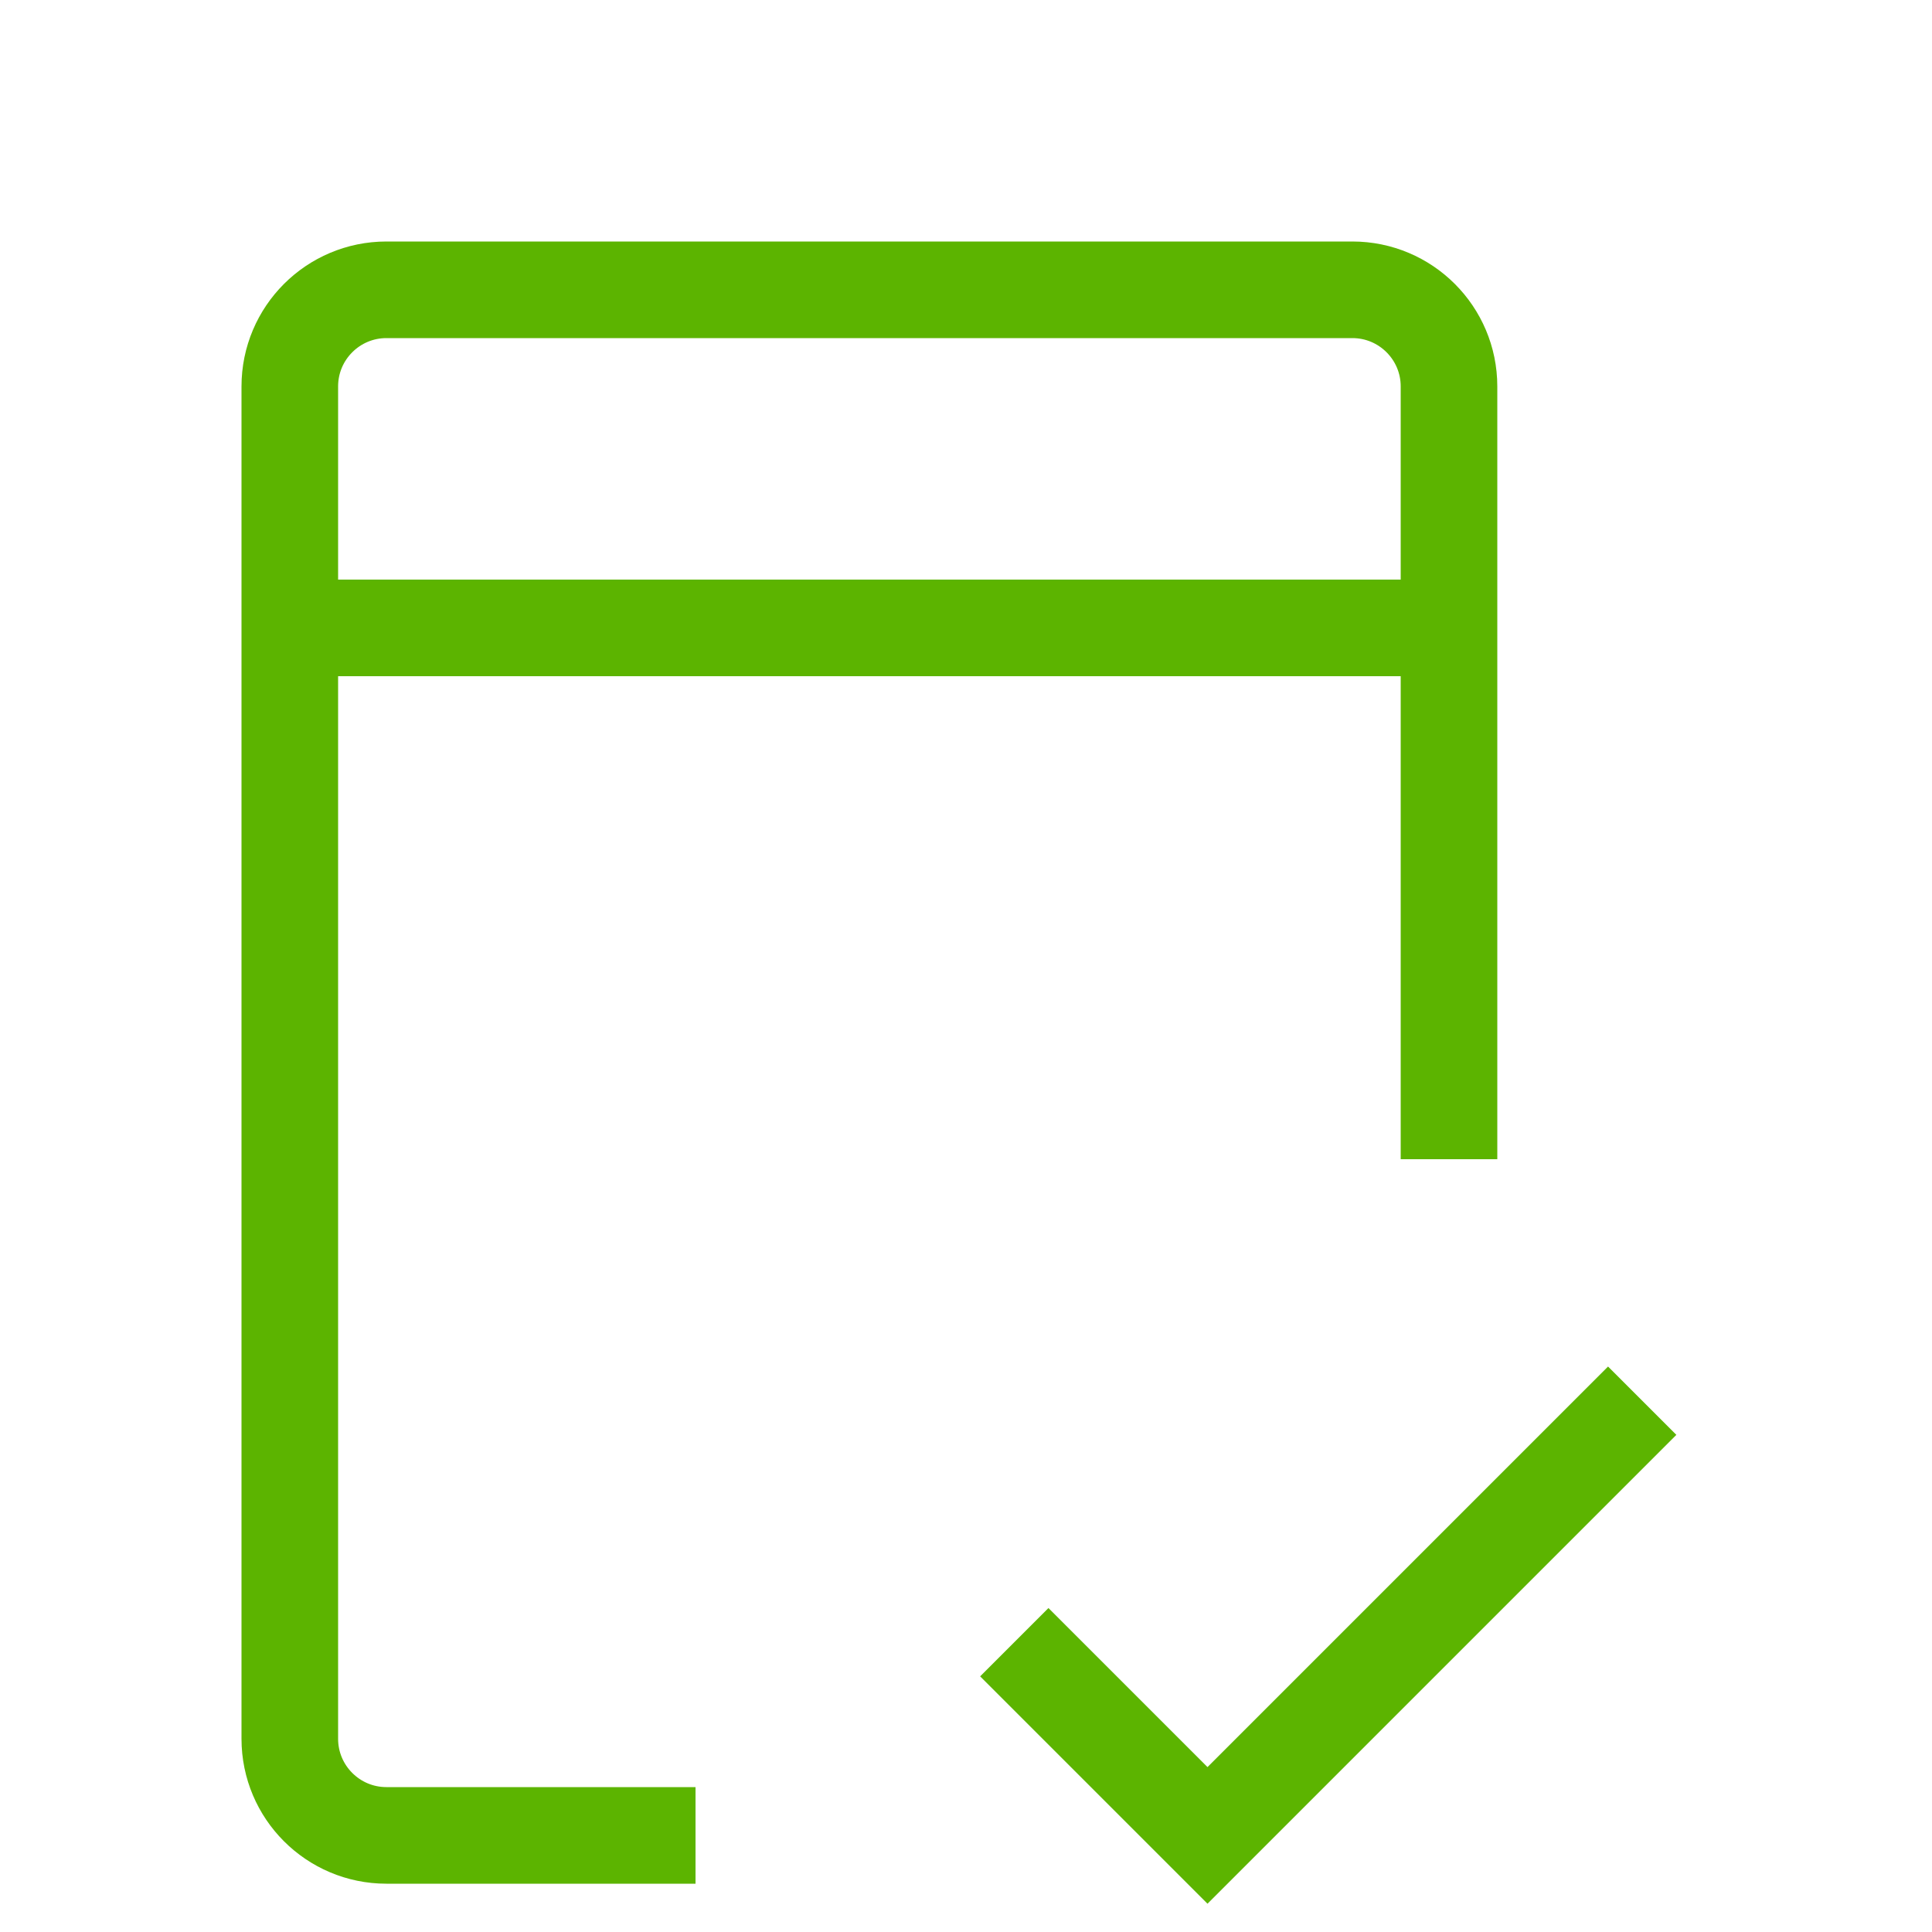
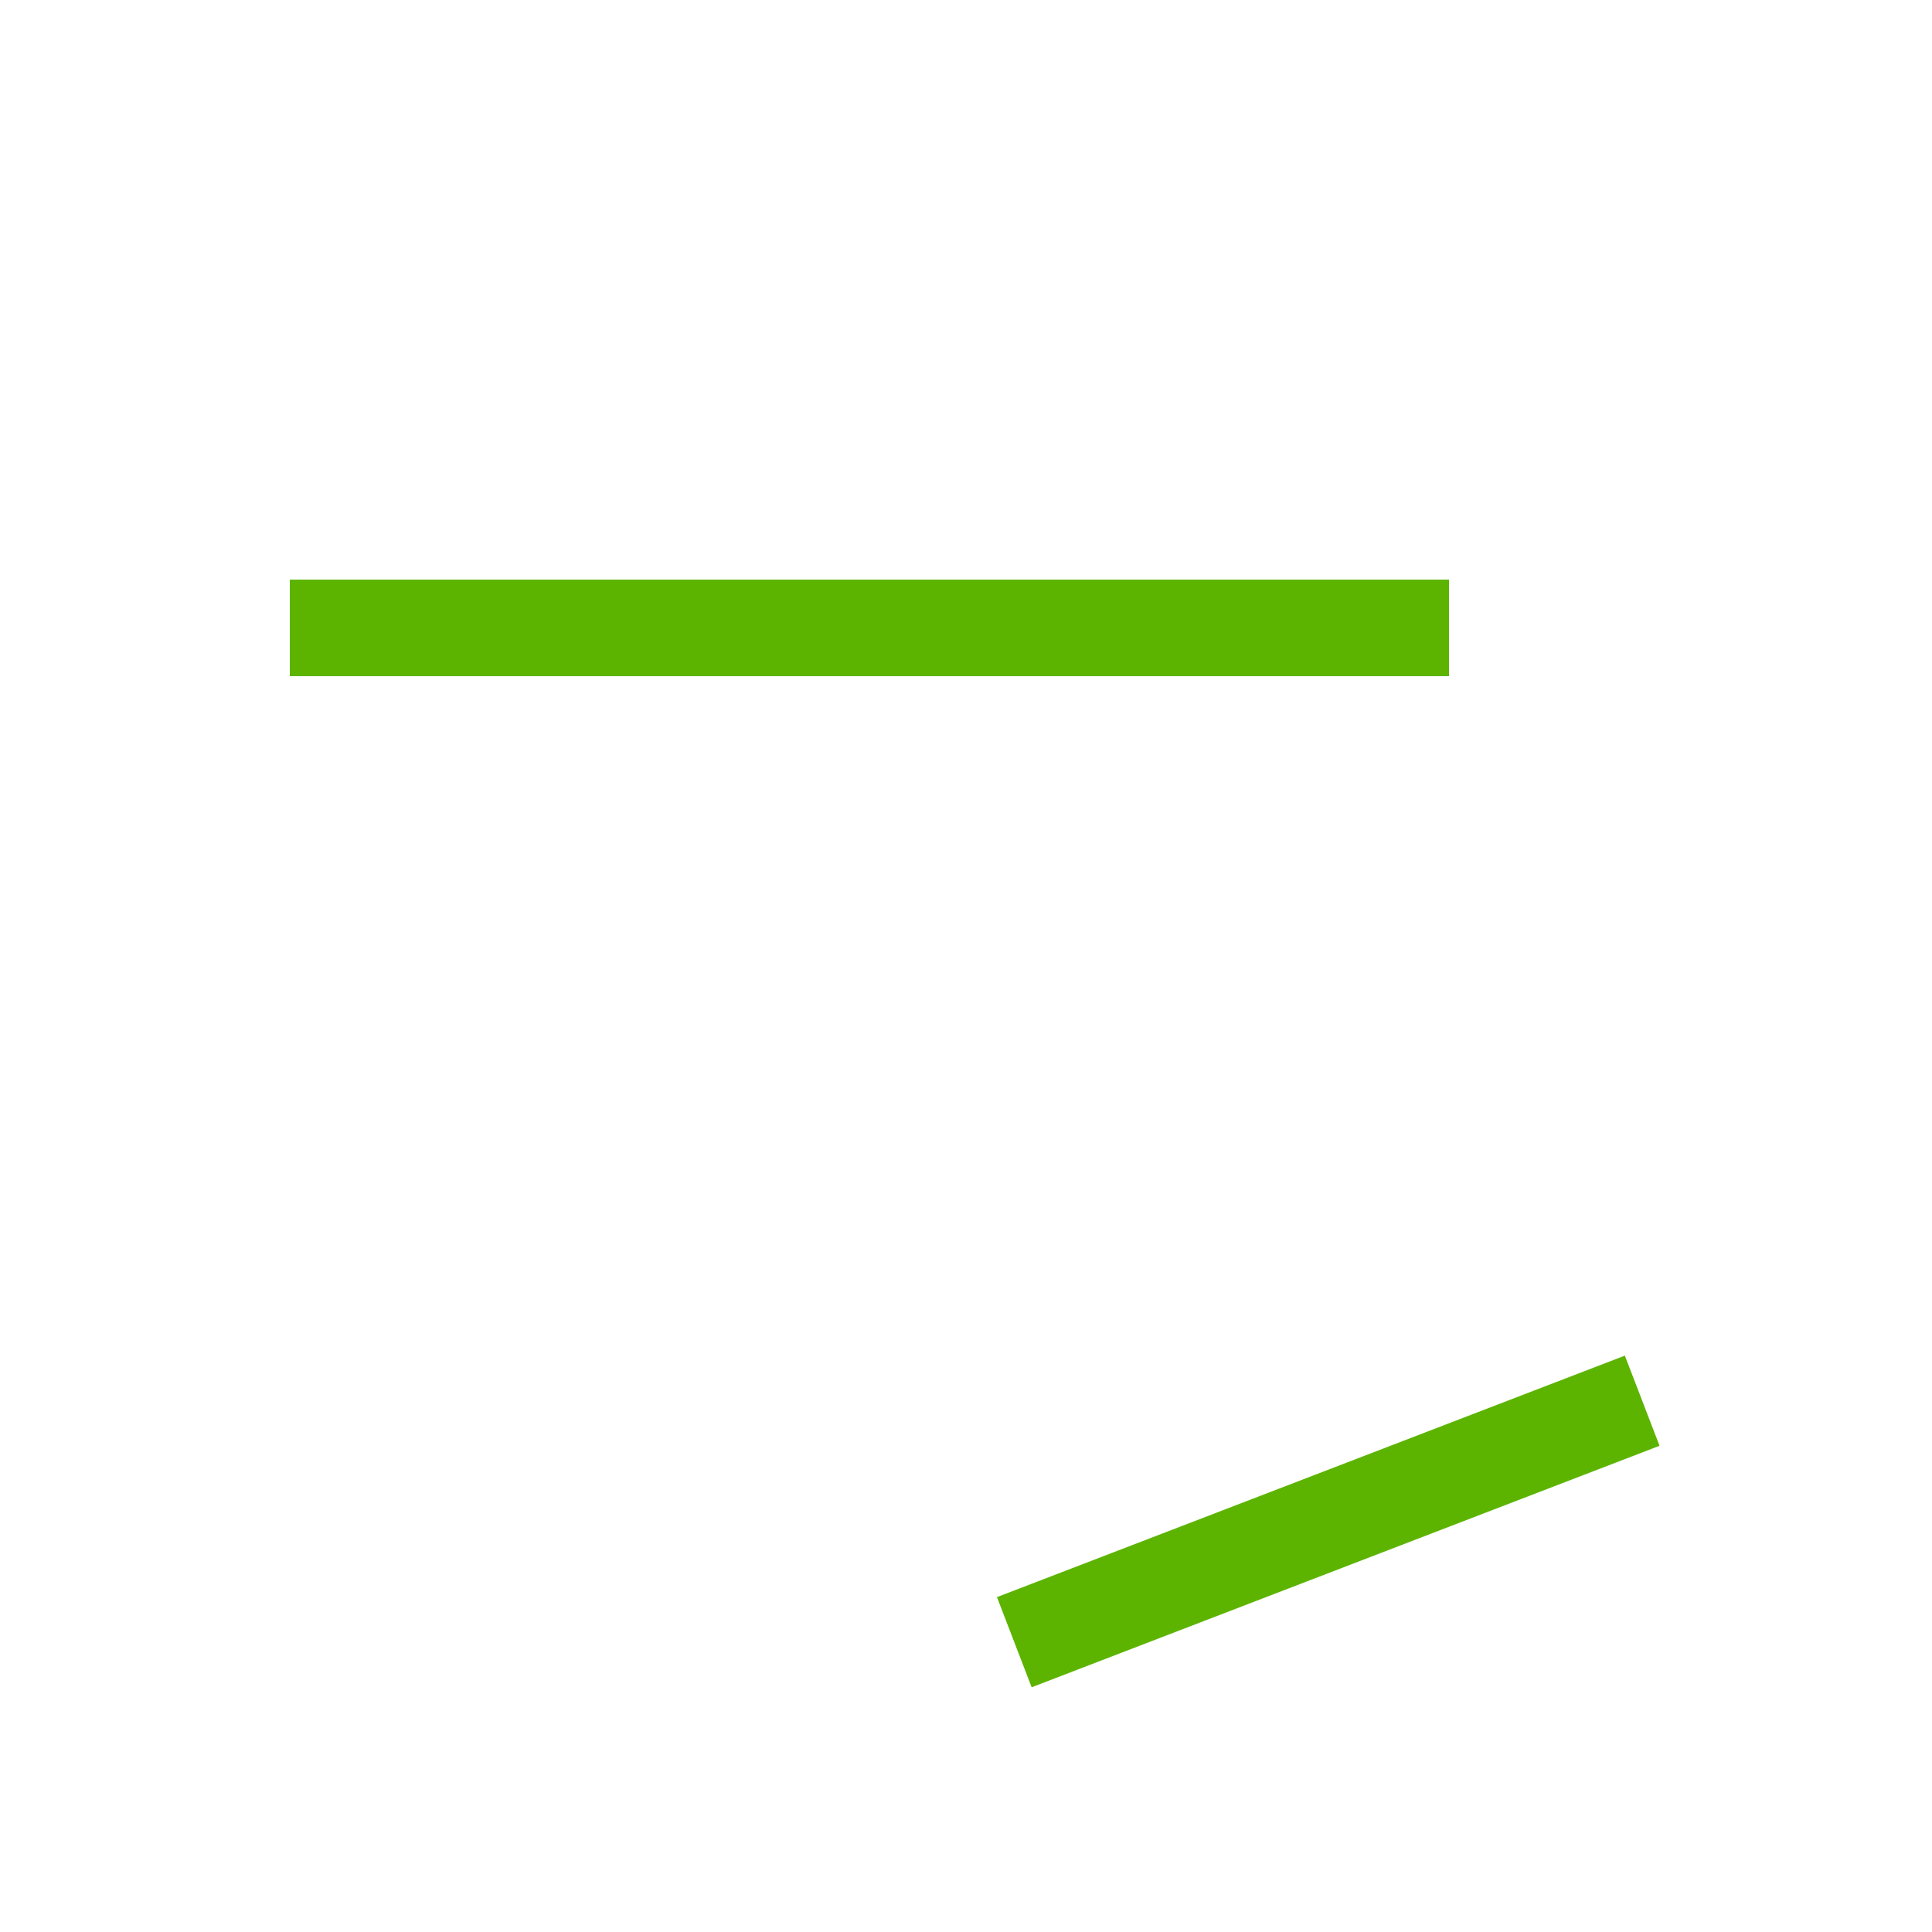
<svg xmlns="http://www.w3.org/2000/svg" width="20" height="20" viewBox="0 0 20 20" fill="none">
-   <path d="M7.2 19H4C3.448 19 3 18.552 3 18V4C3 3.448 3.448 3 4 3H14C14.552 3 15 3.448 15 4V12" stroke="#5CB400" />
-   <path d="M10.5 17L12.5 19L17 14.5" stroke="#5CB400" />
+   <path d="M10.5 17L17 14.5" stroke="#5CB400" />
  <line x1="15" y1="6.5" x2="3" y2="6.5" stroke="#5CB400" />
</svg>